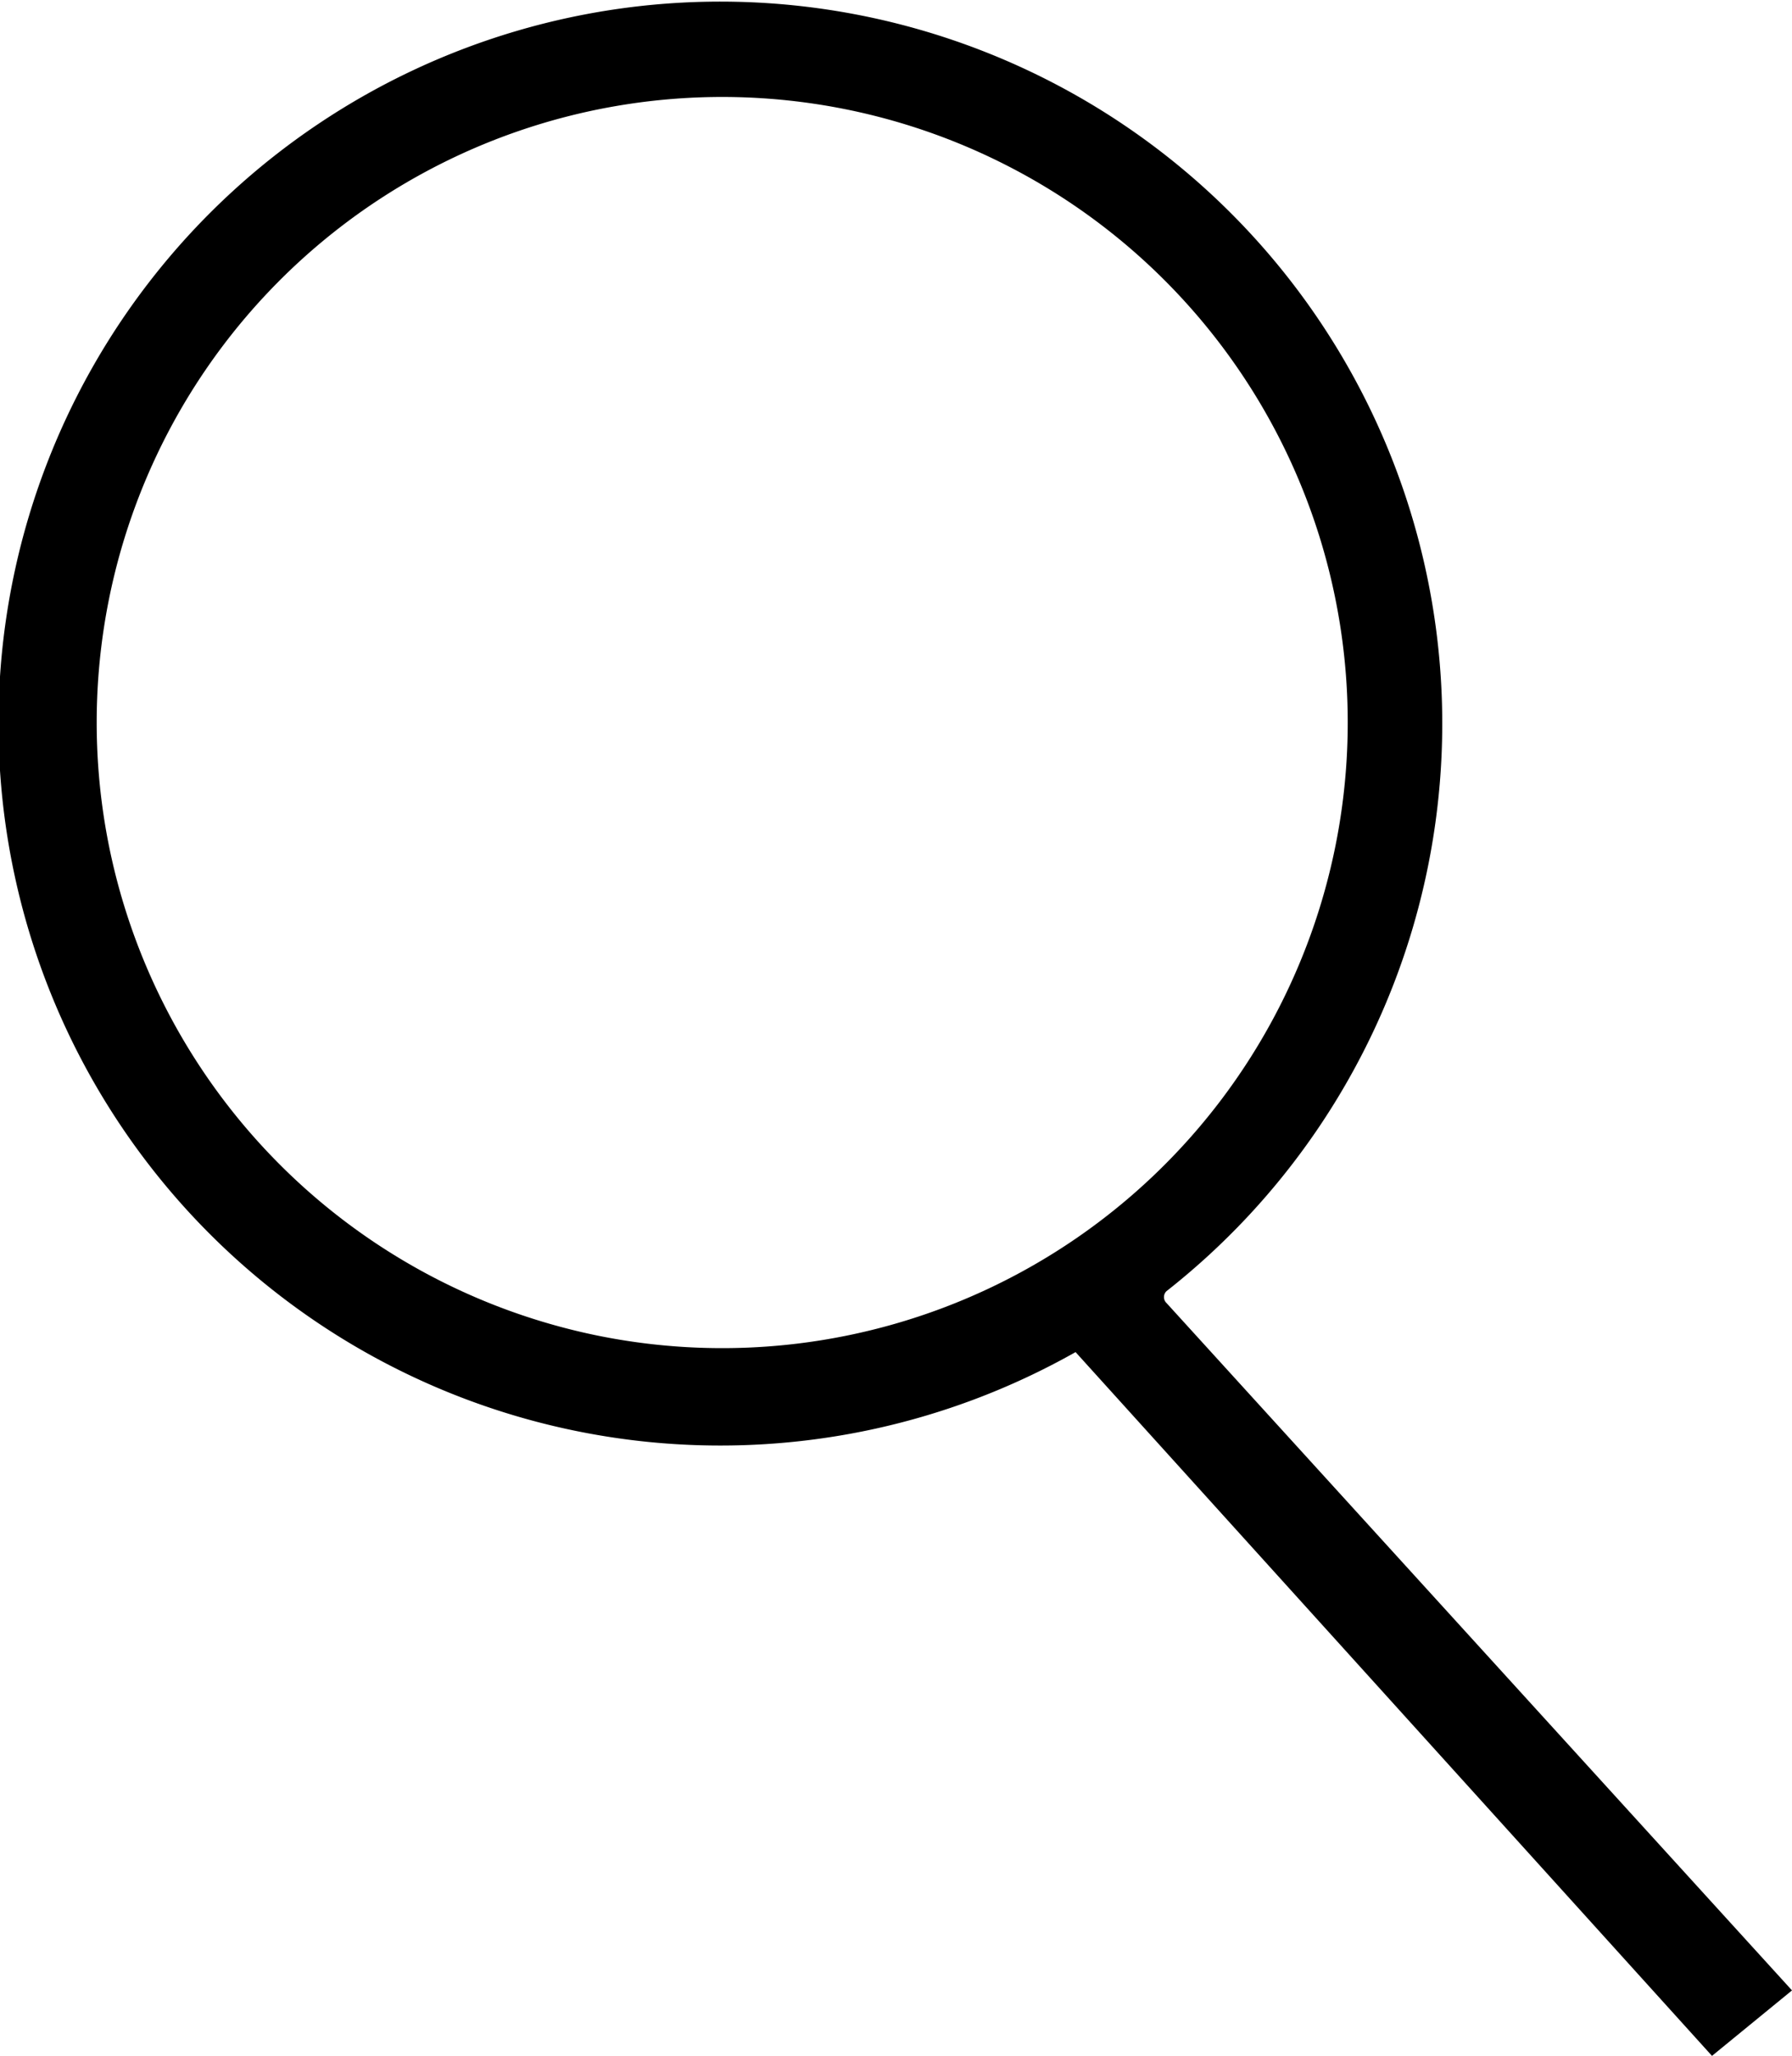
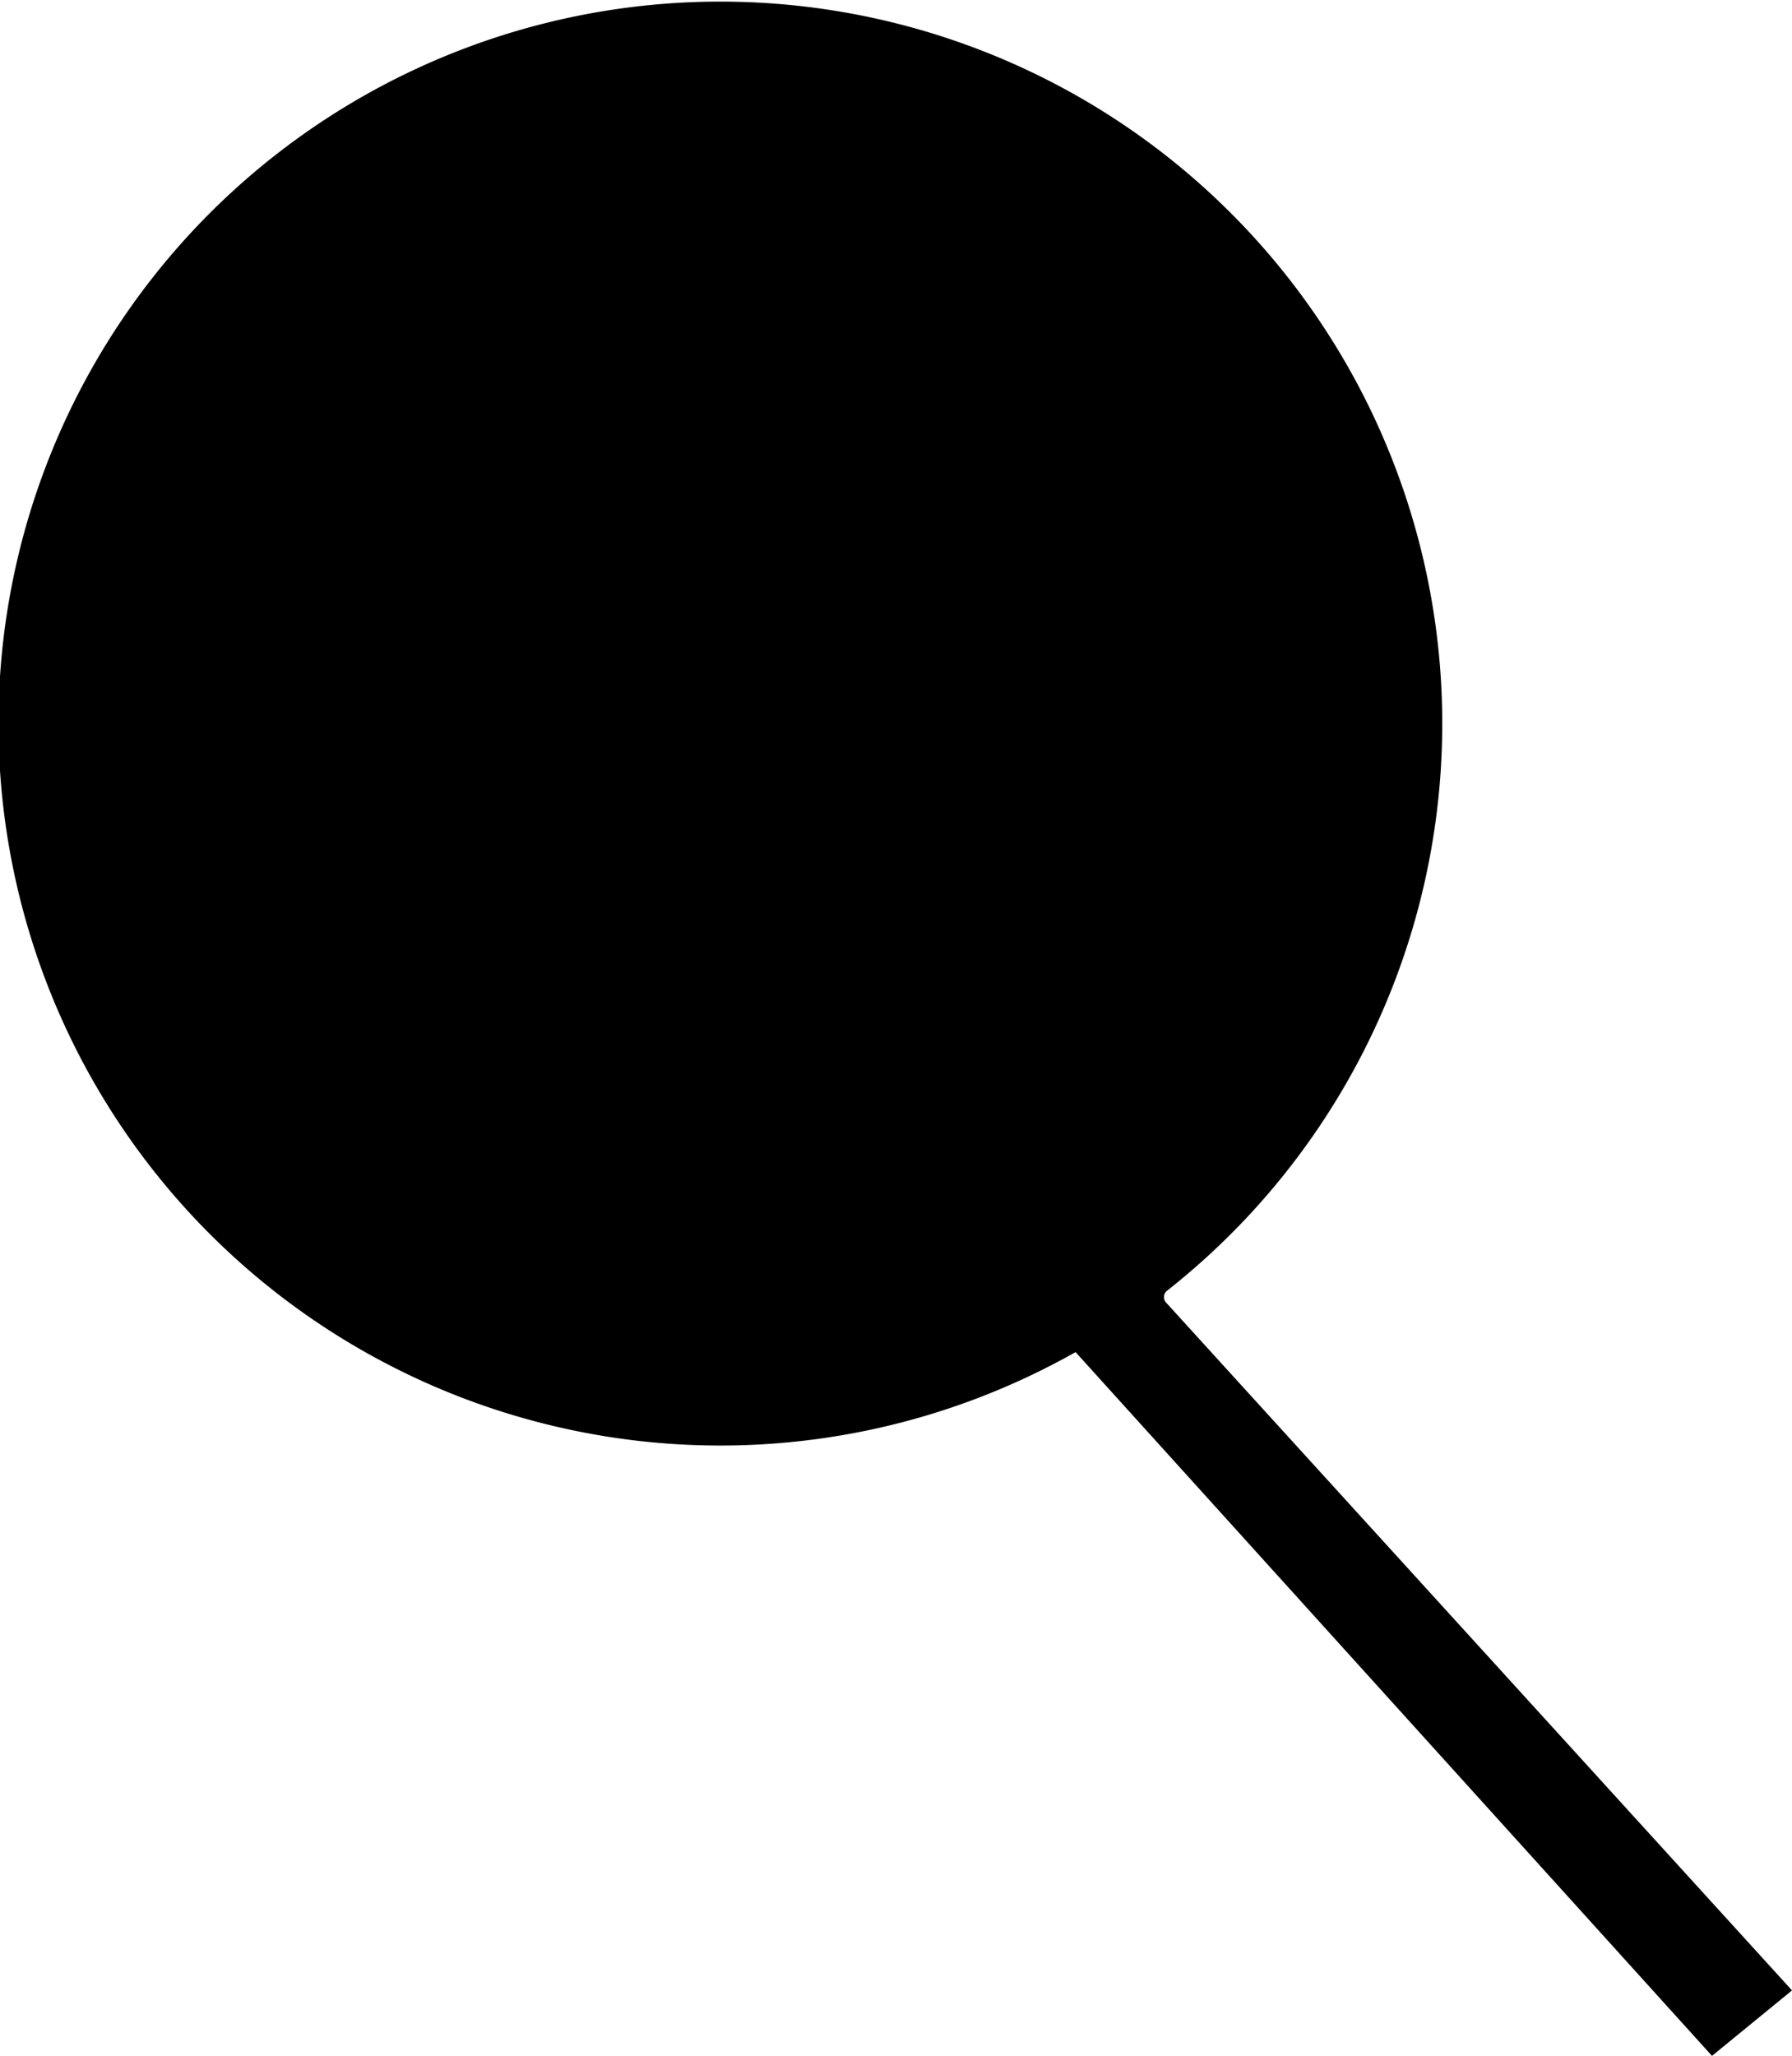
<svg xmlns="http://www.w3.org/2000/svg" viewBox="0 0 19.71 22.61">
  <g id="레이어_2" data-name="레이어 2">
    <g id="레이어_1-2" data-name="레이어 1">
-       <path d="M19.71,21.89l-6.88-7.56a.09.09,0,0,1,0-.13,7.94,7.94,0,1,0-1,.67h0l7,7.74ZM1.2,9.31a6.88,6.88,0,1,1,5.38,5.38A6.89,6.89,0,0,1,1.2,9.31Z" />
+       <path d="M19.71,21.89l-6.88-7.56a.09.09,0,0,1,0-.13,7.94,7.94,0,1,0-1,.67h0l7,7.74ZM1.2,9.31A6.89,6.89,0,0,1,1.2,9.31Z" />
    </g>
  </g>
</svg>